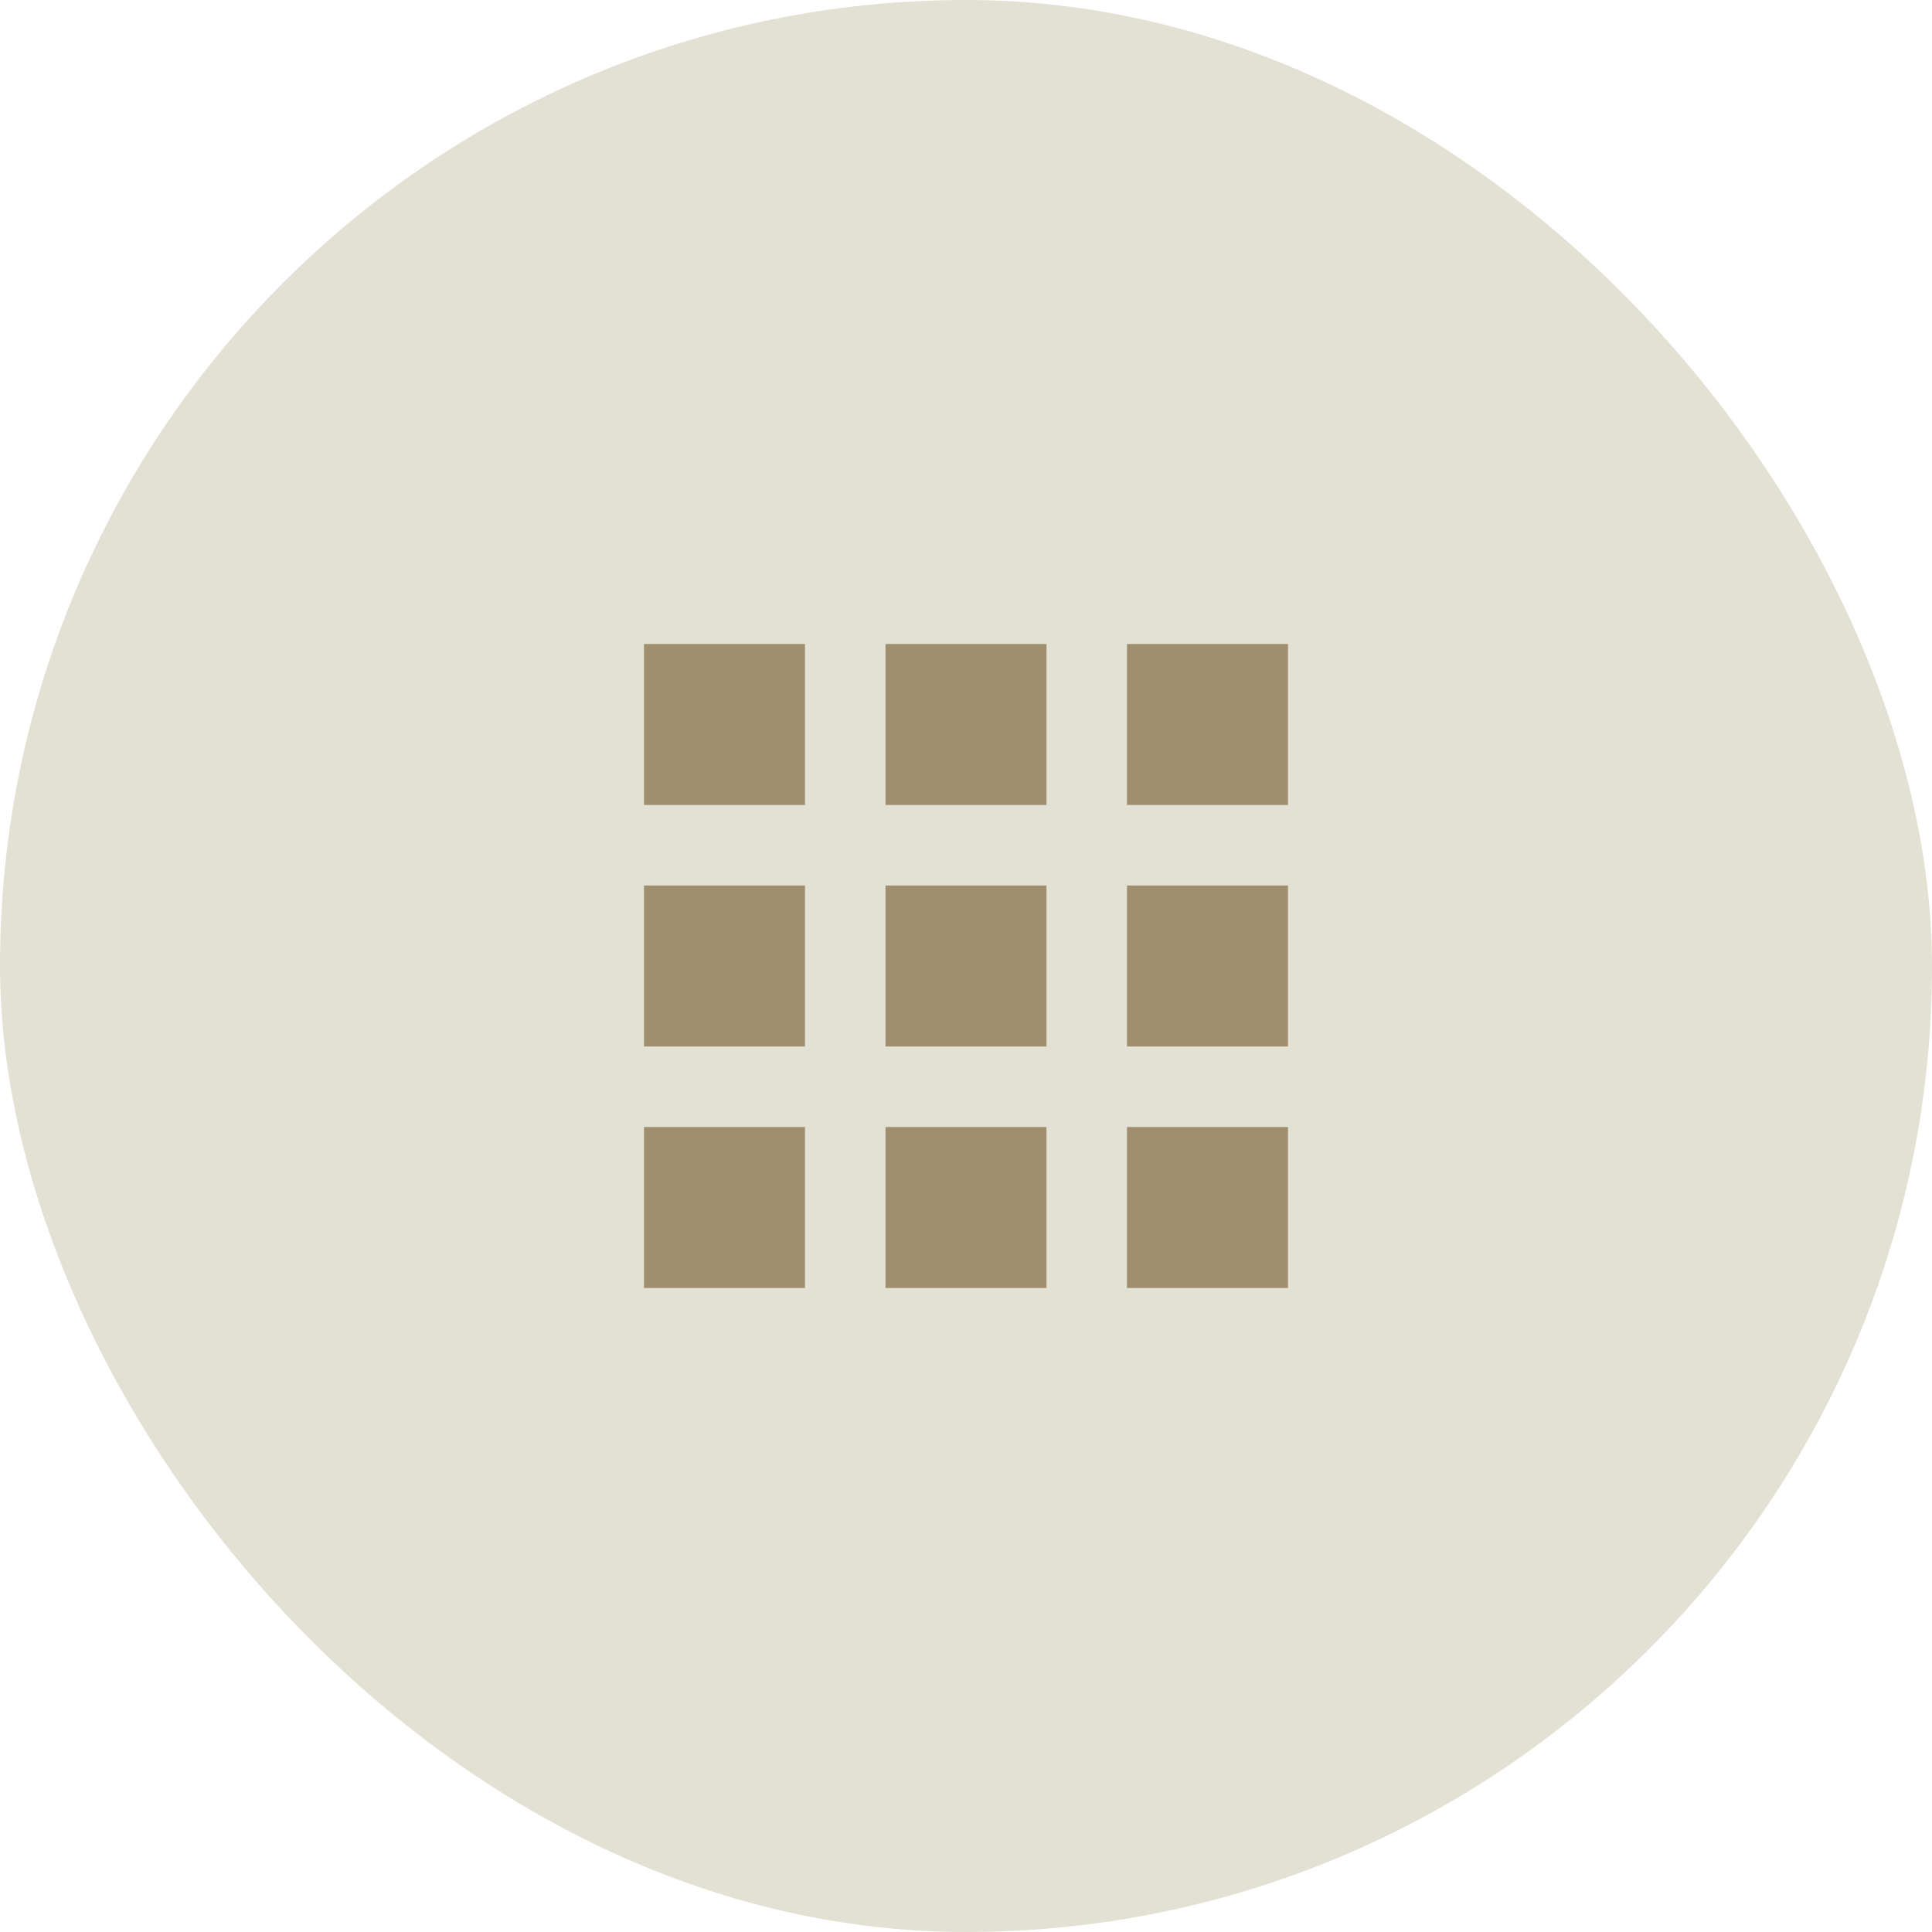
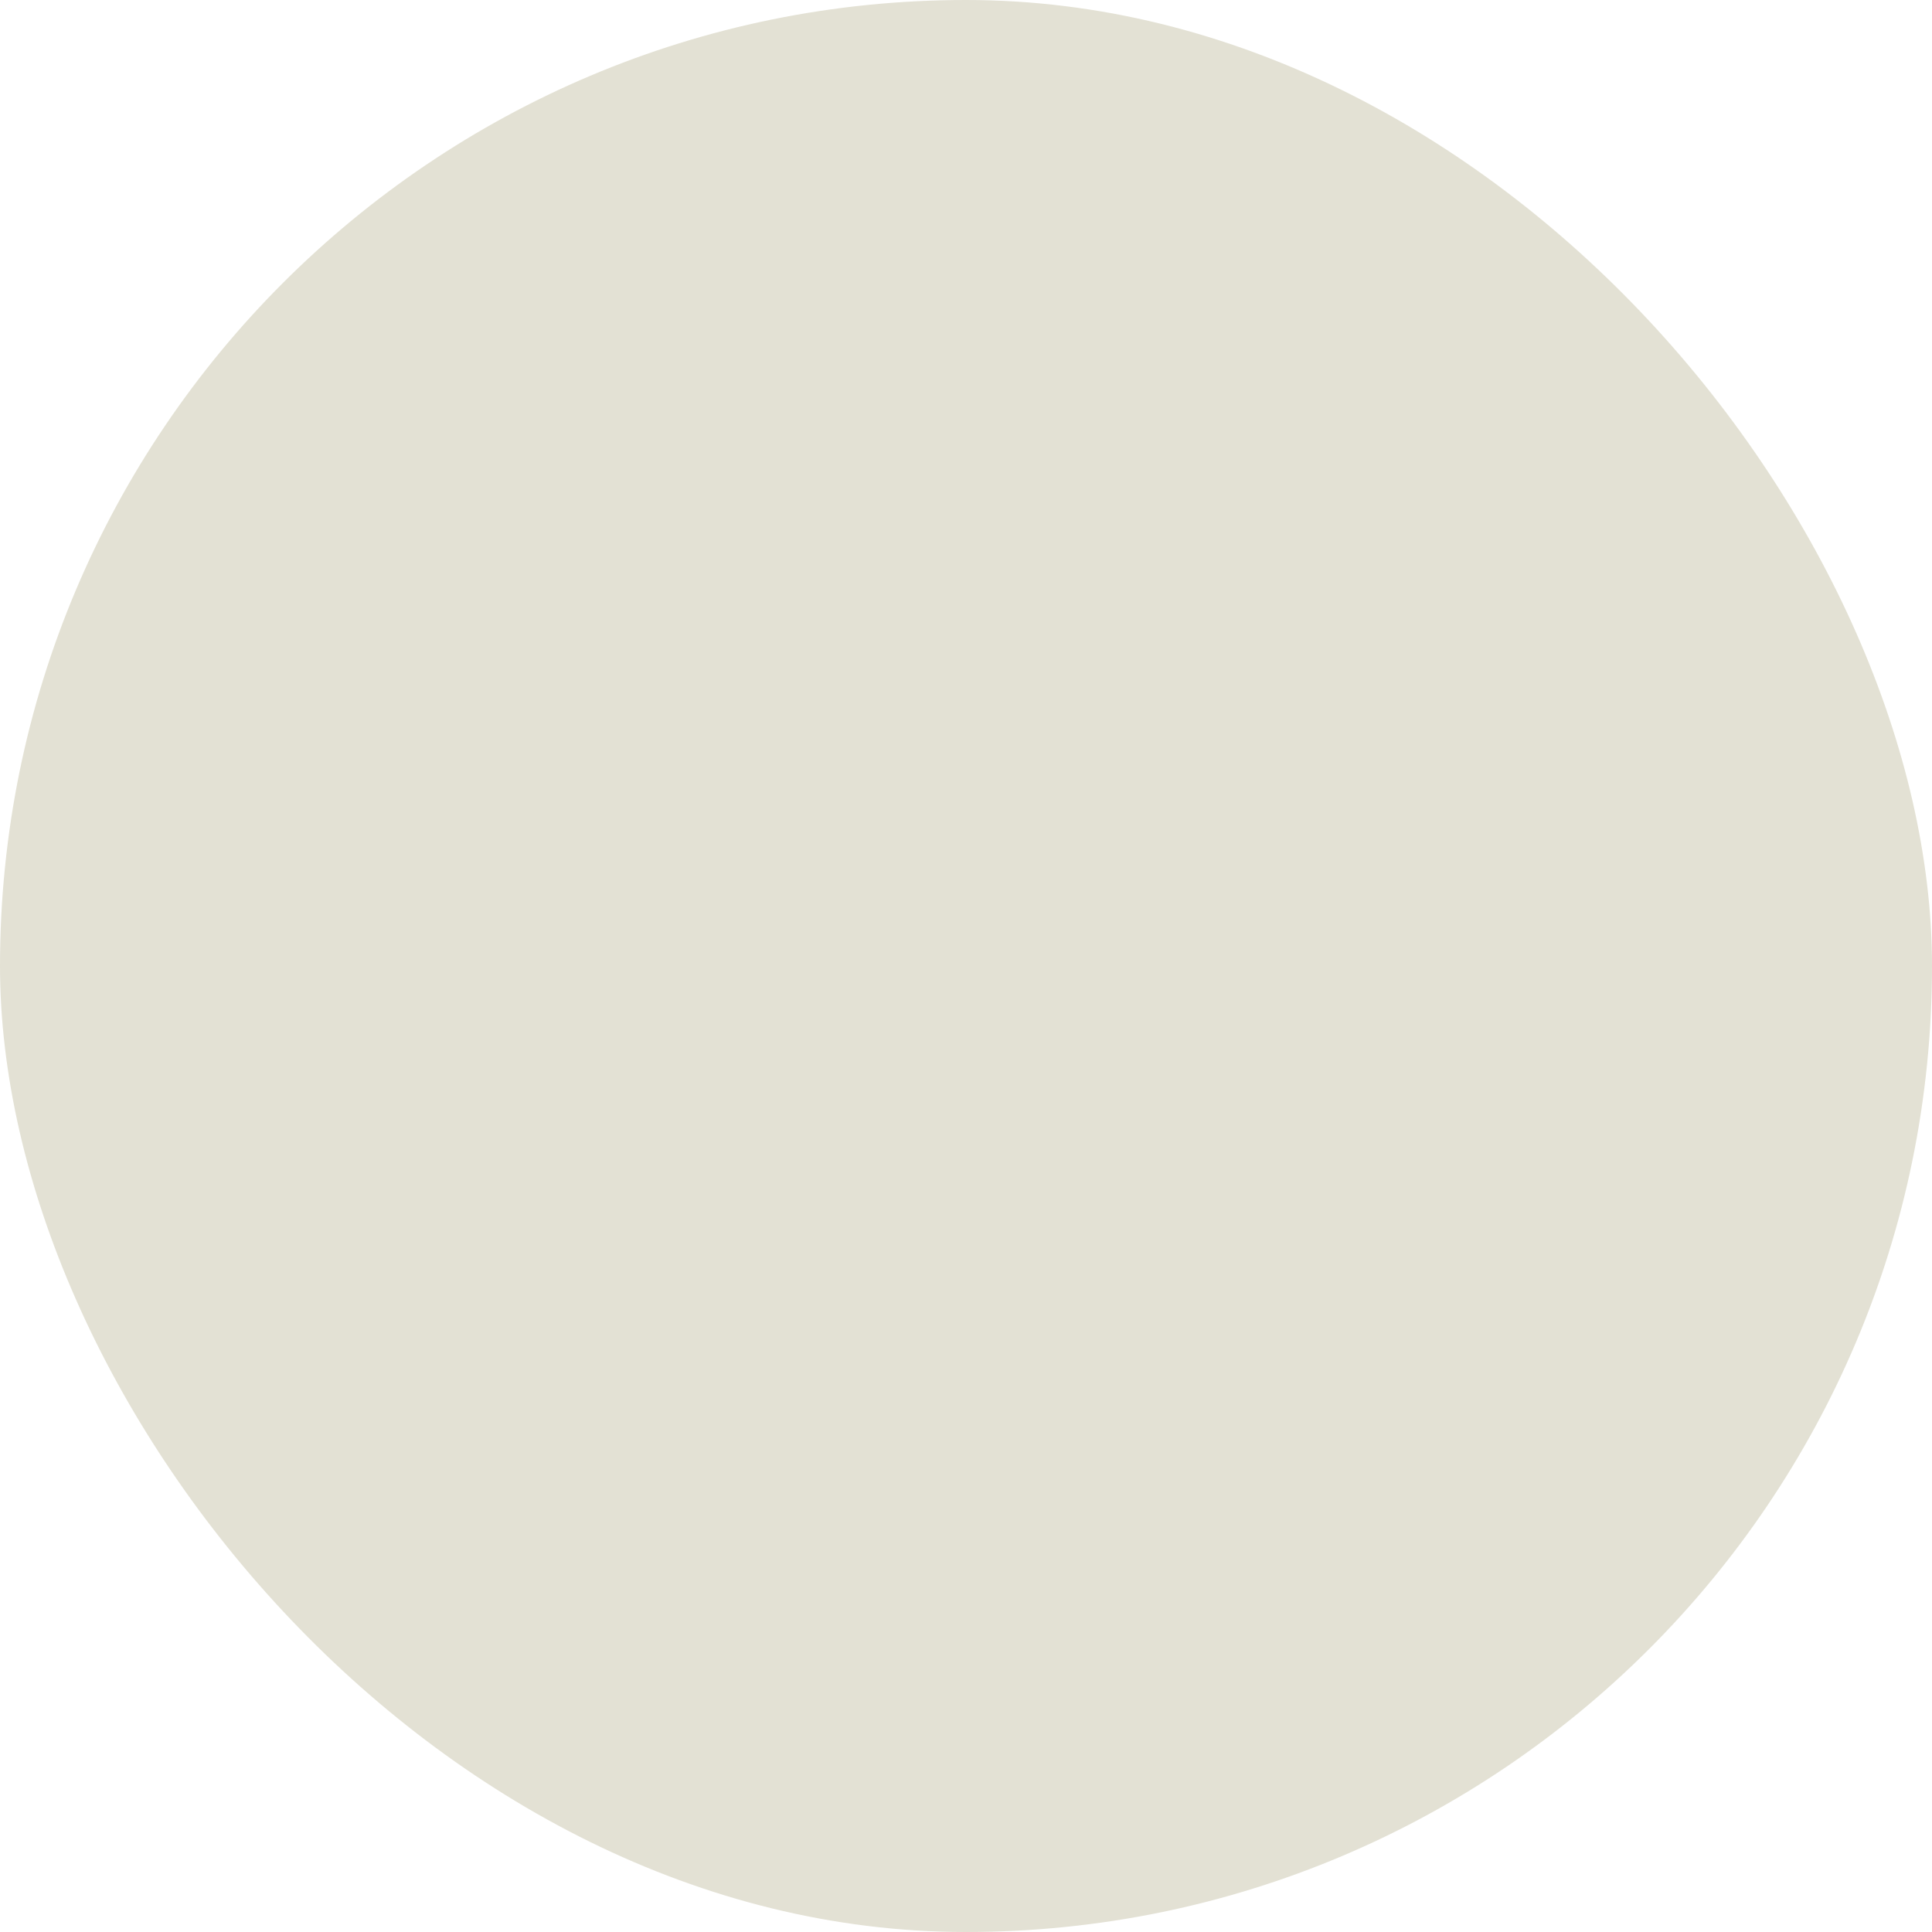
<svg xmlns="http://www.w3.org/2000/svg" width="48" height="48" viewBox="0 0 48 48" fill="none">
  <rect width="48" height="48" rx="24" fill="#E3E1D4" />
  <g clip-path="url(#clip0_94_77133)">
-     <path d="M16 20H20V16H16V20ZM22 32H26V28H22V32ZM16 32H20V28H16V32ZM16 26H20V22H16V26ZM22 26H26V22H22V26ZM28 16V20H32V16H28ZM22 20H26V16H22V20ZM28 26H32V22H28V26ZM28 32H32V28H28V32Z" fill="#9F8F6F" />
+     <path d="M16 20H20V16H16V20ZM22 32H26V28H22V32ZM16 32H20V28H16V32ZM16 26H20V22H16V26ZM22 26H26V22V26ZM28 16V20H32V16H28ZM22 20H26V16H22V20ZM28 26H32V22H28V26ZM28 32H32V28H28V32Z" fill="#9F8F6F" />
  </g>
  <defs>
    <clipPath id="clip0_94_77133">
-       <rect width="24" height="24" fill="white" transform="translate(12 12)" />
-     </clipPath>
+       </clipPath>
  </defs>
</svg>